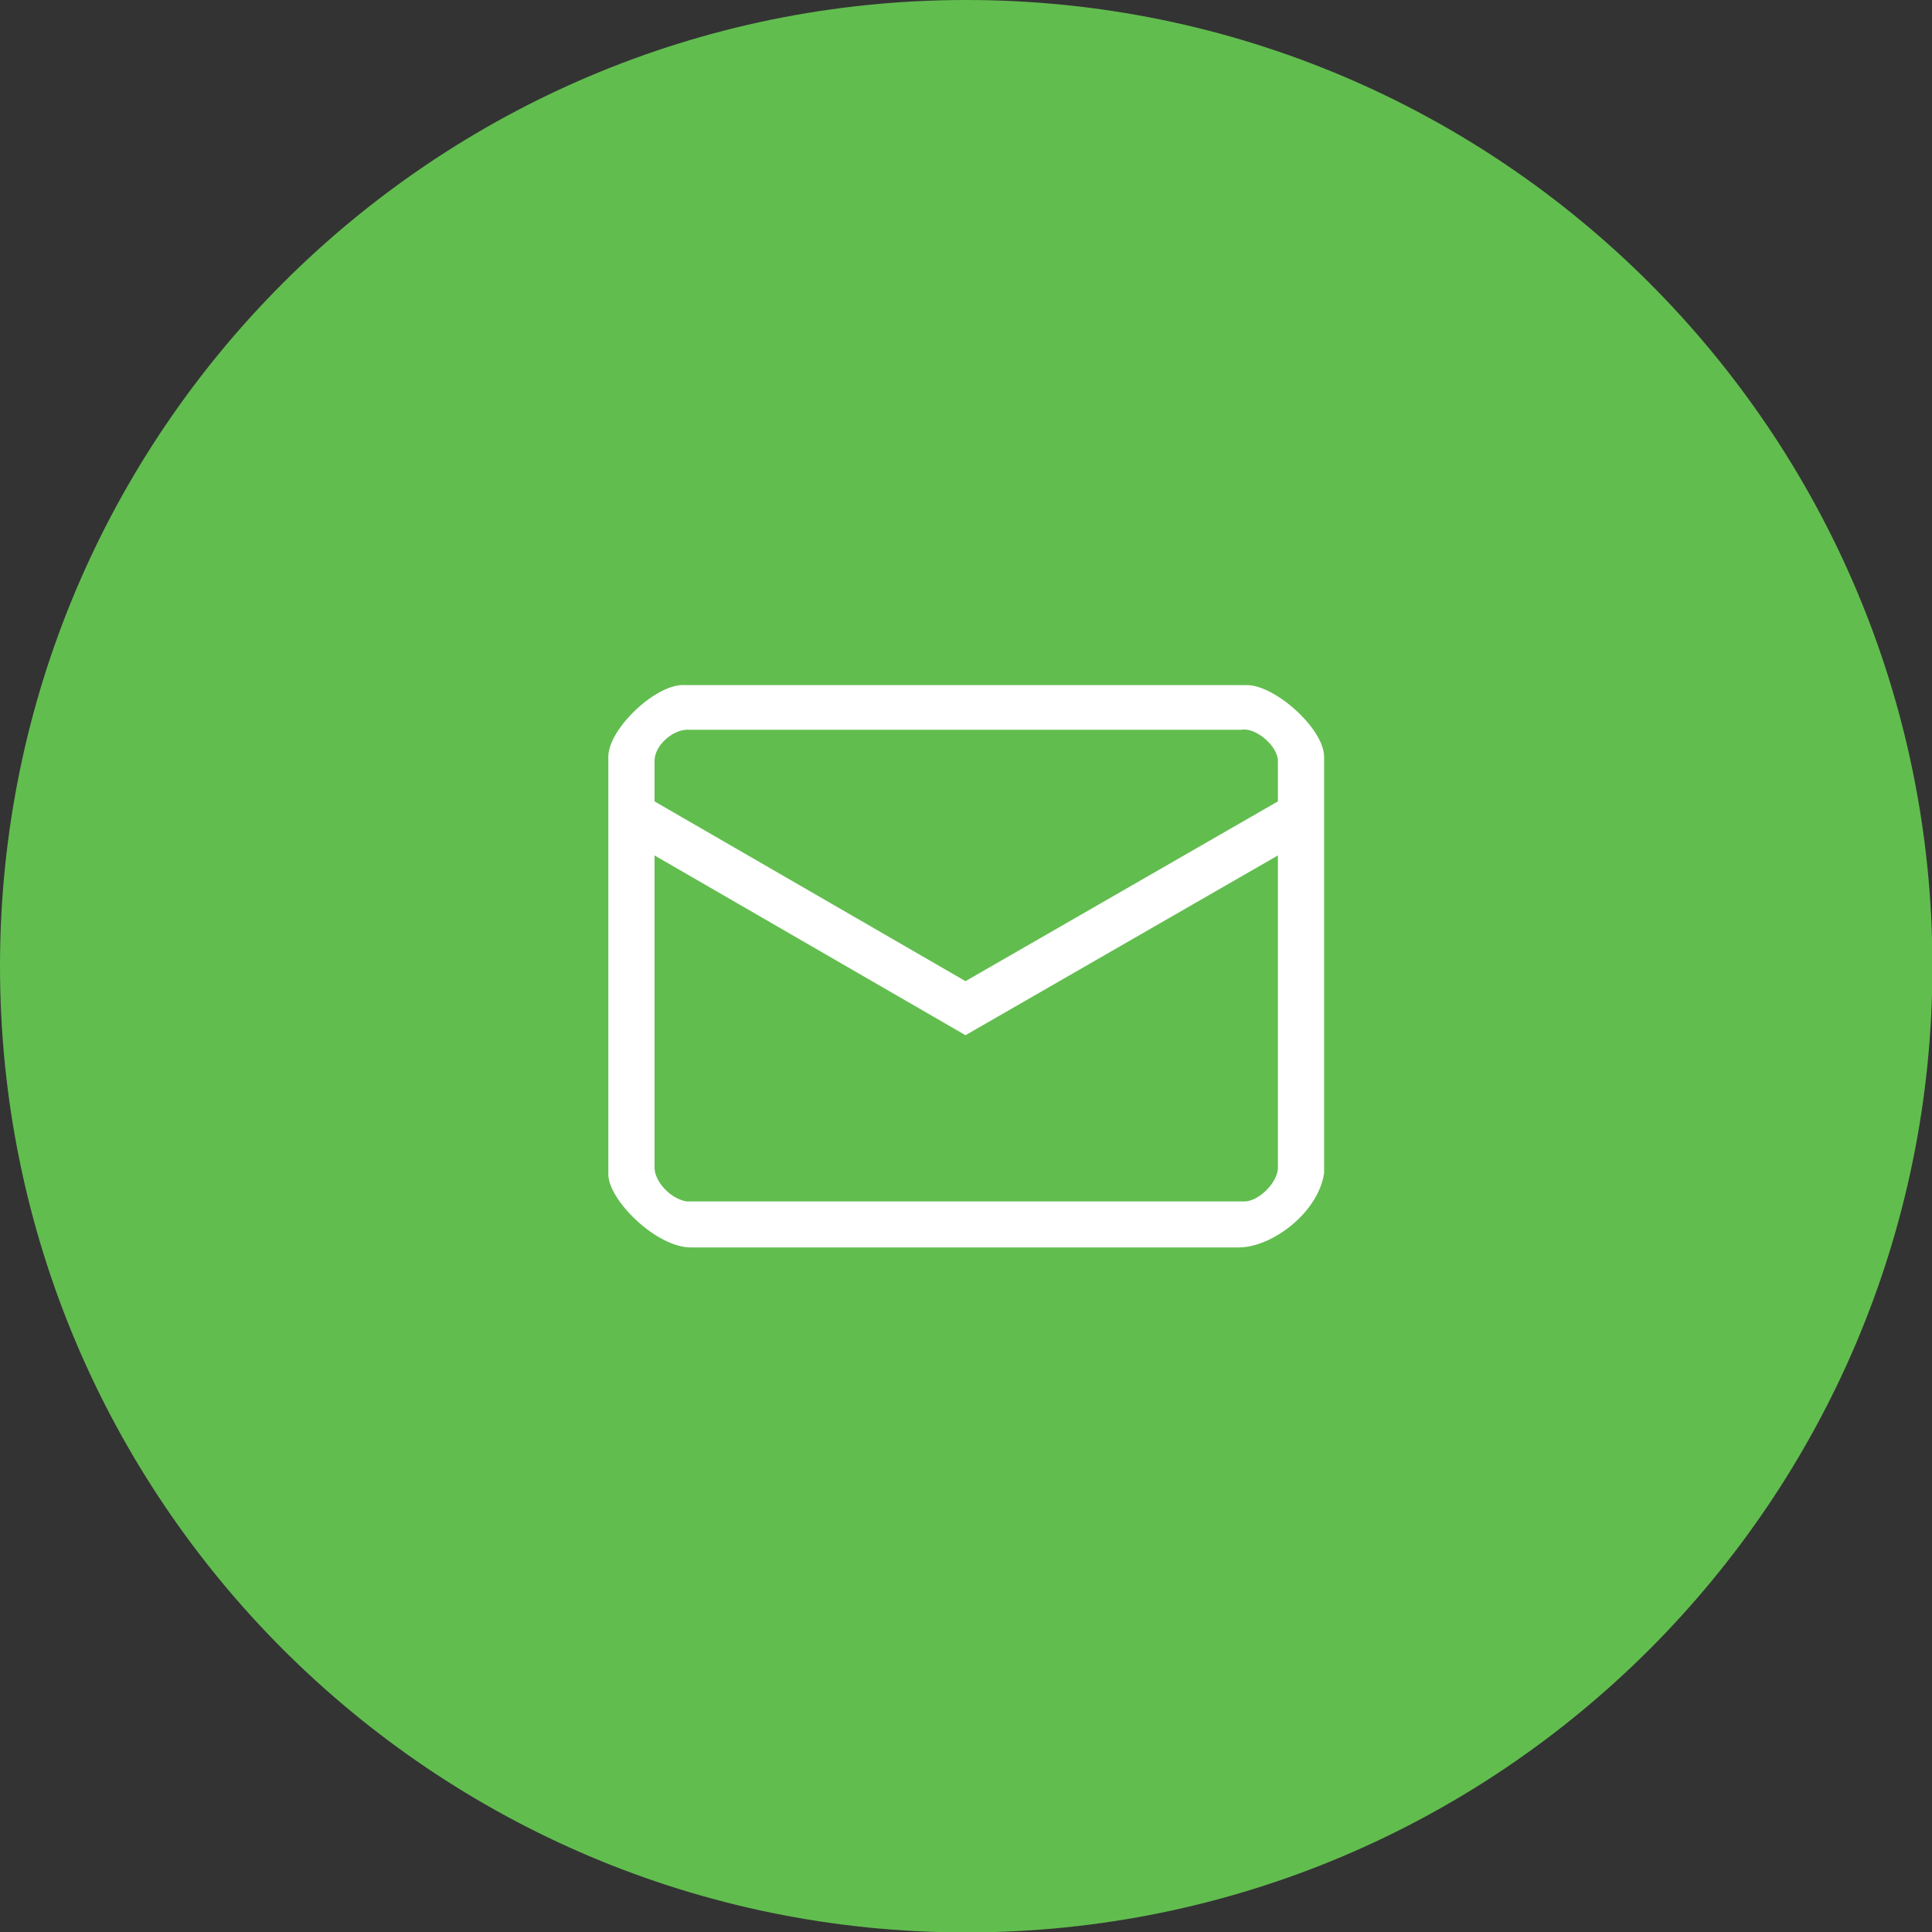
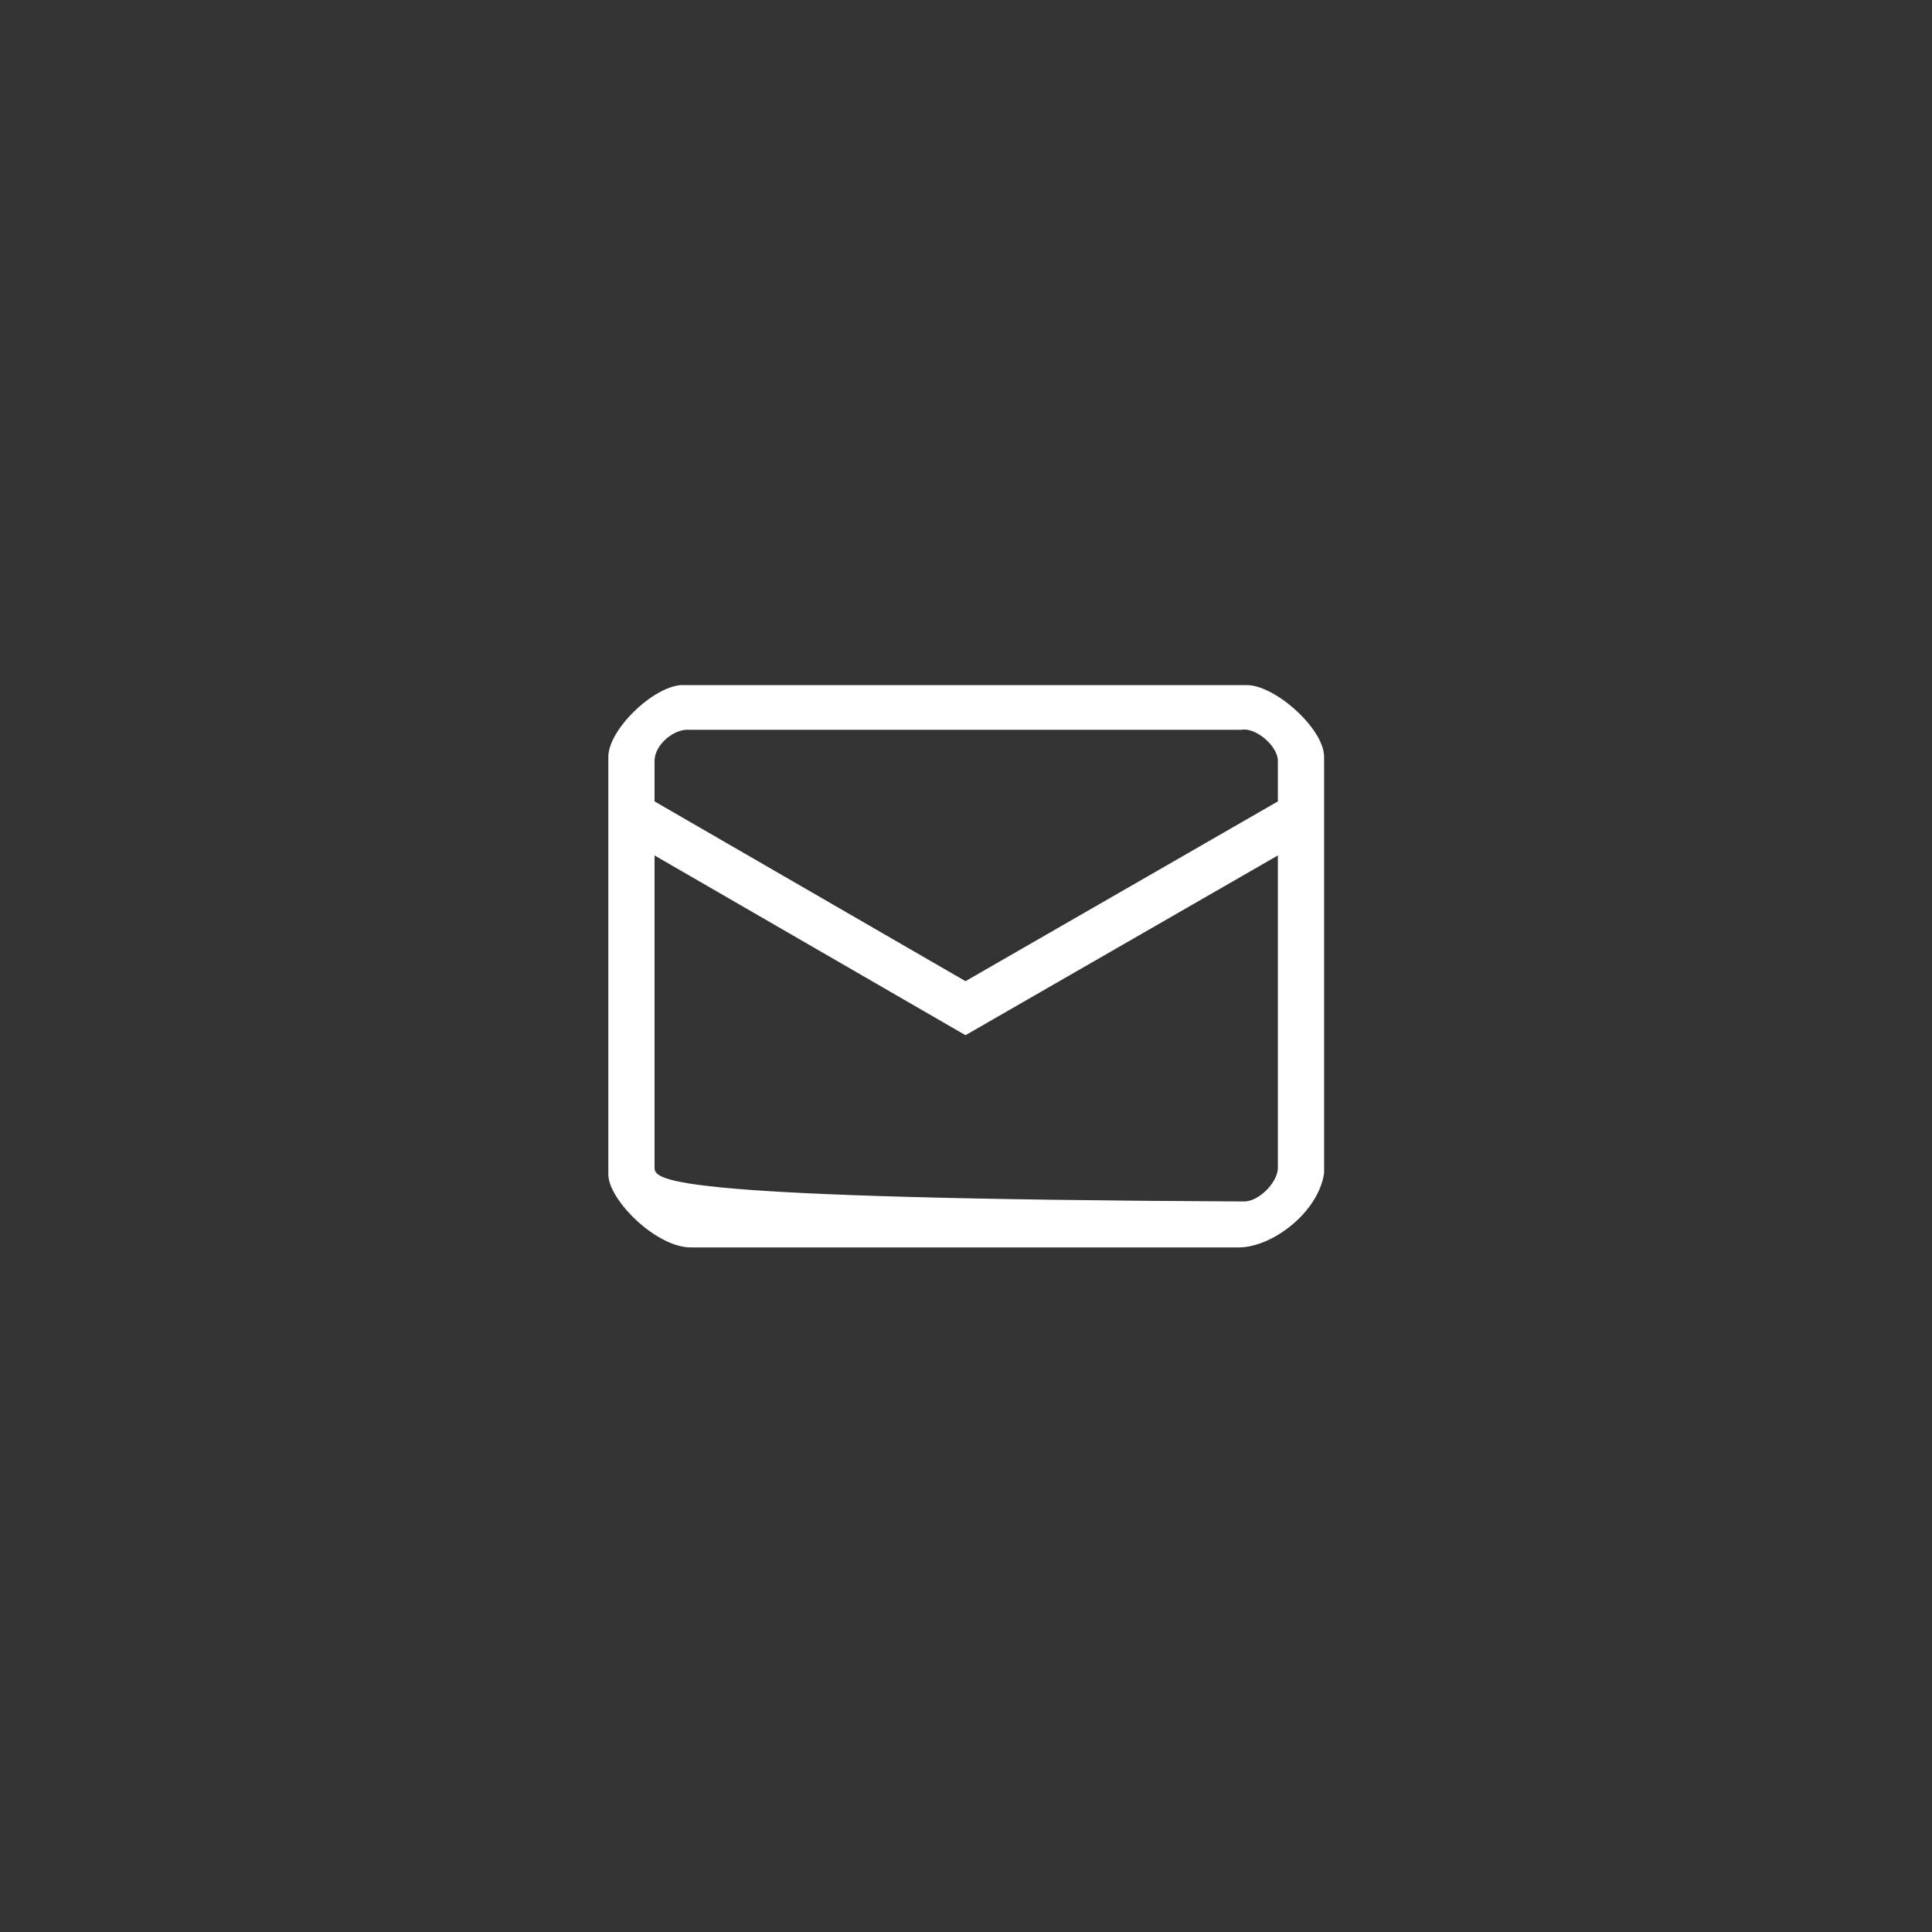
<svg xmlns="http://www.w3.org/2000/svg" width="100%" height="100%" viewBox="0 0 54 54" version="1.1" xml:space="preserve" style="fill-rule:evenodd;clip-rule:evenodd;stroke-linejoin:round;stroke-miterlimit:1.414;">
  <rect x="0" y="0" width="54" height="54" fill="#333333" stroke="none" />
  <g id="Elipsa" transform="matrix(1.929,0,0,1.929,0,0)">
-     <path d="M0,14C0,6.268 6.268,0 14,0C21.732,0 28,6.268 28,14C28,21.732 21.732,28 14,28C6.268,28 0,21.732 0,14Z" style="fill:rgb(98,189,79);fill-rule:nonzero;" />
-   </g>
+     </g>
  <g transform="matrix(1.429,0,0,1.429,7,6.286)">
-     <path d="M19.384,9.875C19.658,9.822 20.096,10.192 20.096,10.483L20.096,11.276L13.986,14.792L7.904,11.276L7.904,10.483C7.904,10.166 8.288,9.848 8.589,9.875L19.384,9.875ZM13.986,15.849L20.096,12.333L20.096,18.467C20.069,18.757 19.712,19.101 19.438,19.101L8.534,19.101C8.206,19.048 7.904,18.704 7.904,18.44L7.904,12.333L13.986,15.849ZM19.466,9.002L8.507,9.002C7.959,8.95 7,9.848 7,10.404L7,18.572C7,19.075 7.959,20.026 8.644,20L19.329,20C19.986,20 20.89,19.313 21,18.546L21,10.404C21,9.848 20.014,8.976 19.466,9.002Z" style="fill:white;fill-rule:nonzero;" />
+     <path d="M19.384,9.875C19.658,9.822 20.096,10.192 20.096,10.483L20.096,11.276L13.986,14.792L7.904,11.276L7.904,10.483C7.904,10.166 8.288,9.848 8.589,9.875L19.384,9.875ZM13.986,15.849L20.096,12.333L20.096,18.467C20.069,18.757 19.712,19.101 19.438,19.101C8.206,19.048 7.904,18.704 7.904,18.44L7.904,12.333L13.986,15.849ZM19.466,9.002L8.507,9.002C7.959,8.95 7,9.848 7,10.404L7,18.572C7,19.075 7.959,20.026 8.644,20L19.329,20C19.986,20 20.89,19.313 21,18.546L21,10.404C21,9.848 20.014,8.976 19.466,9.002Z" style="fill:white;fill-rule:nonzero;" />
  </g>
</svg>